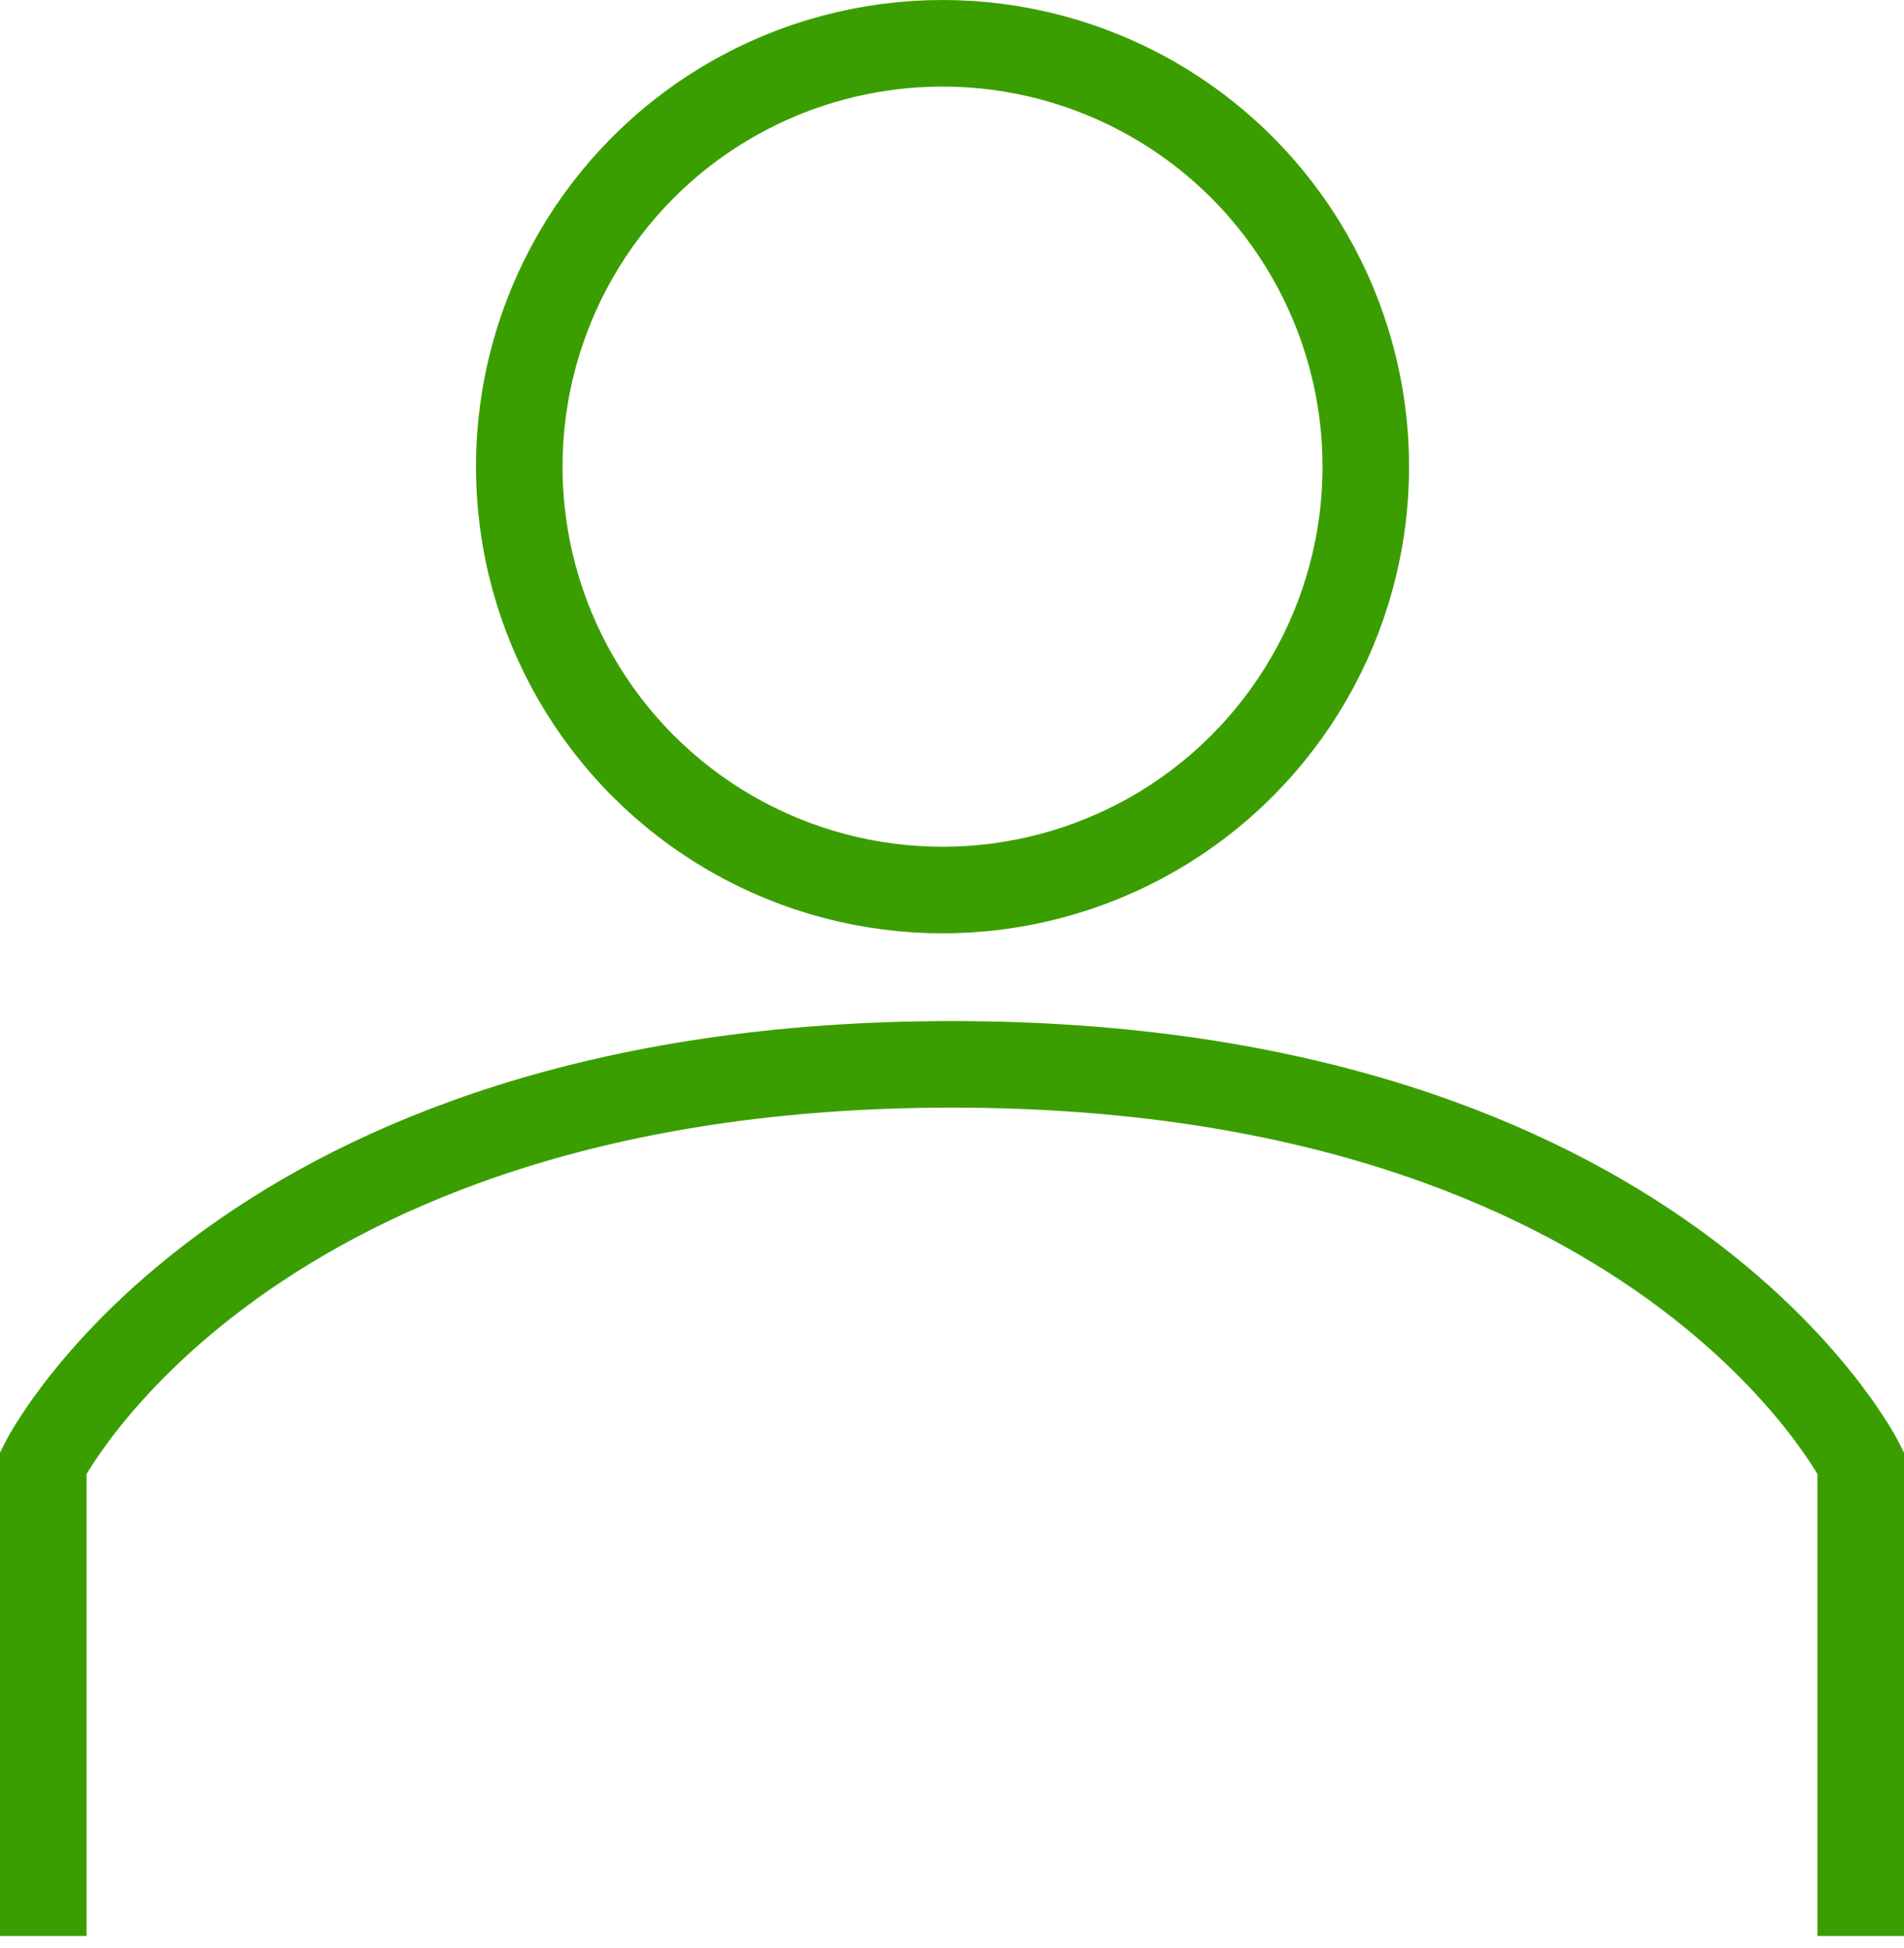
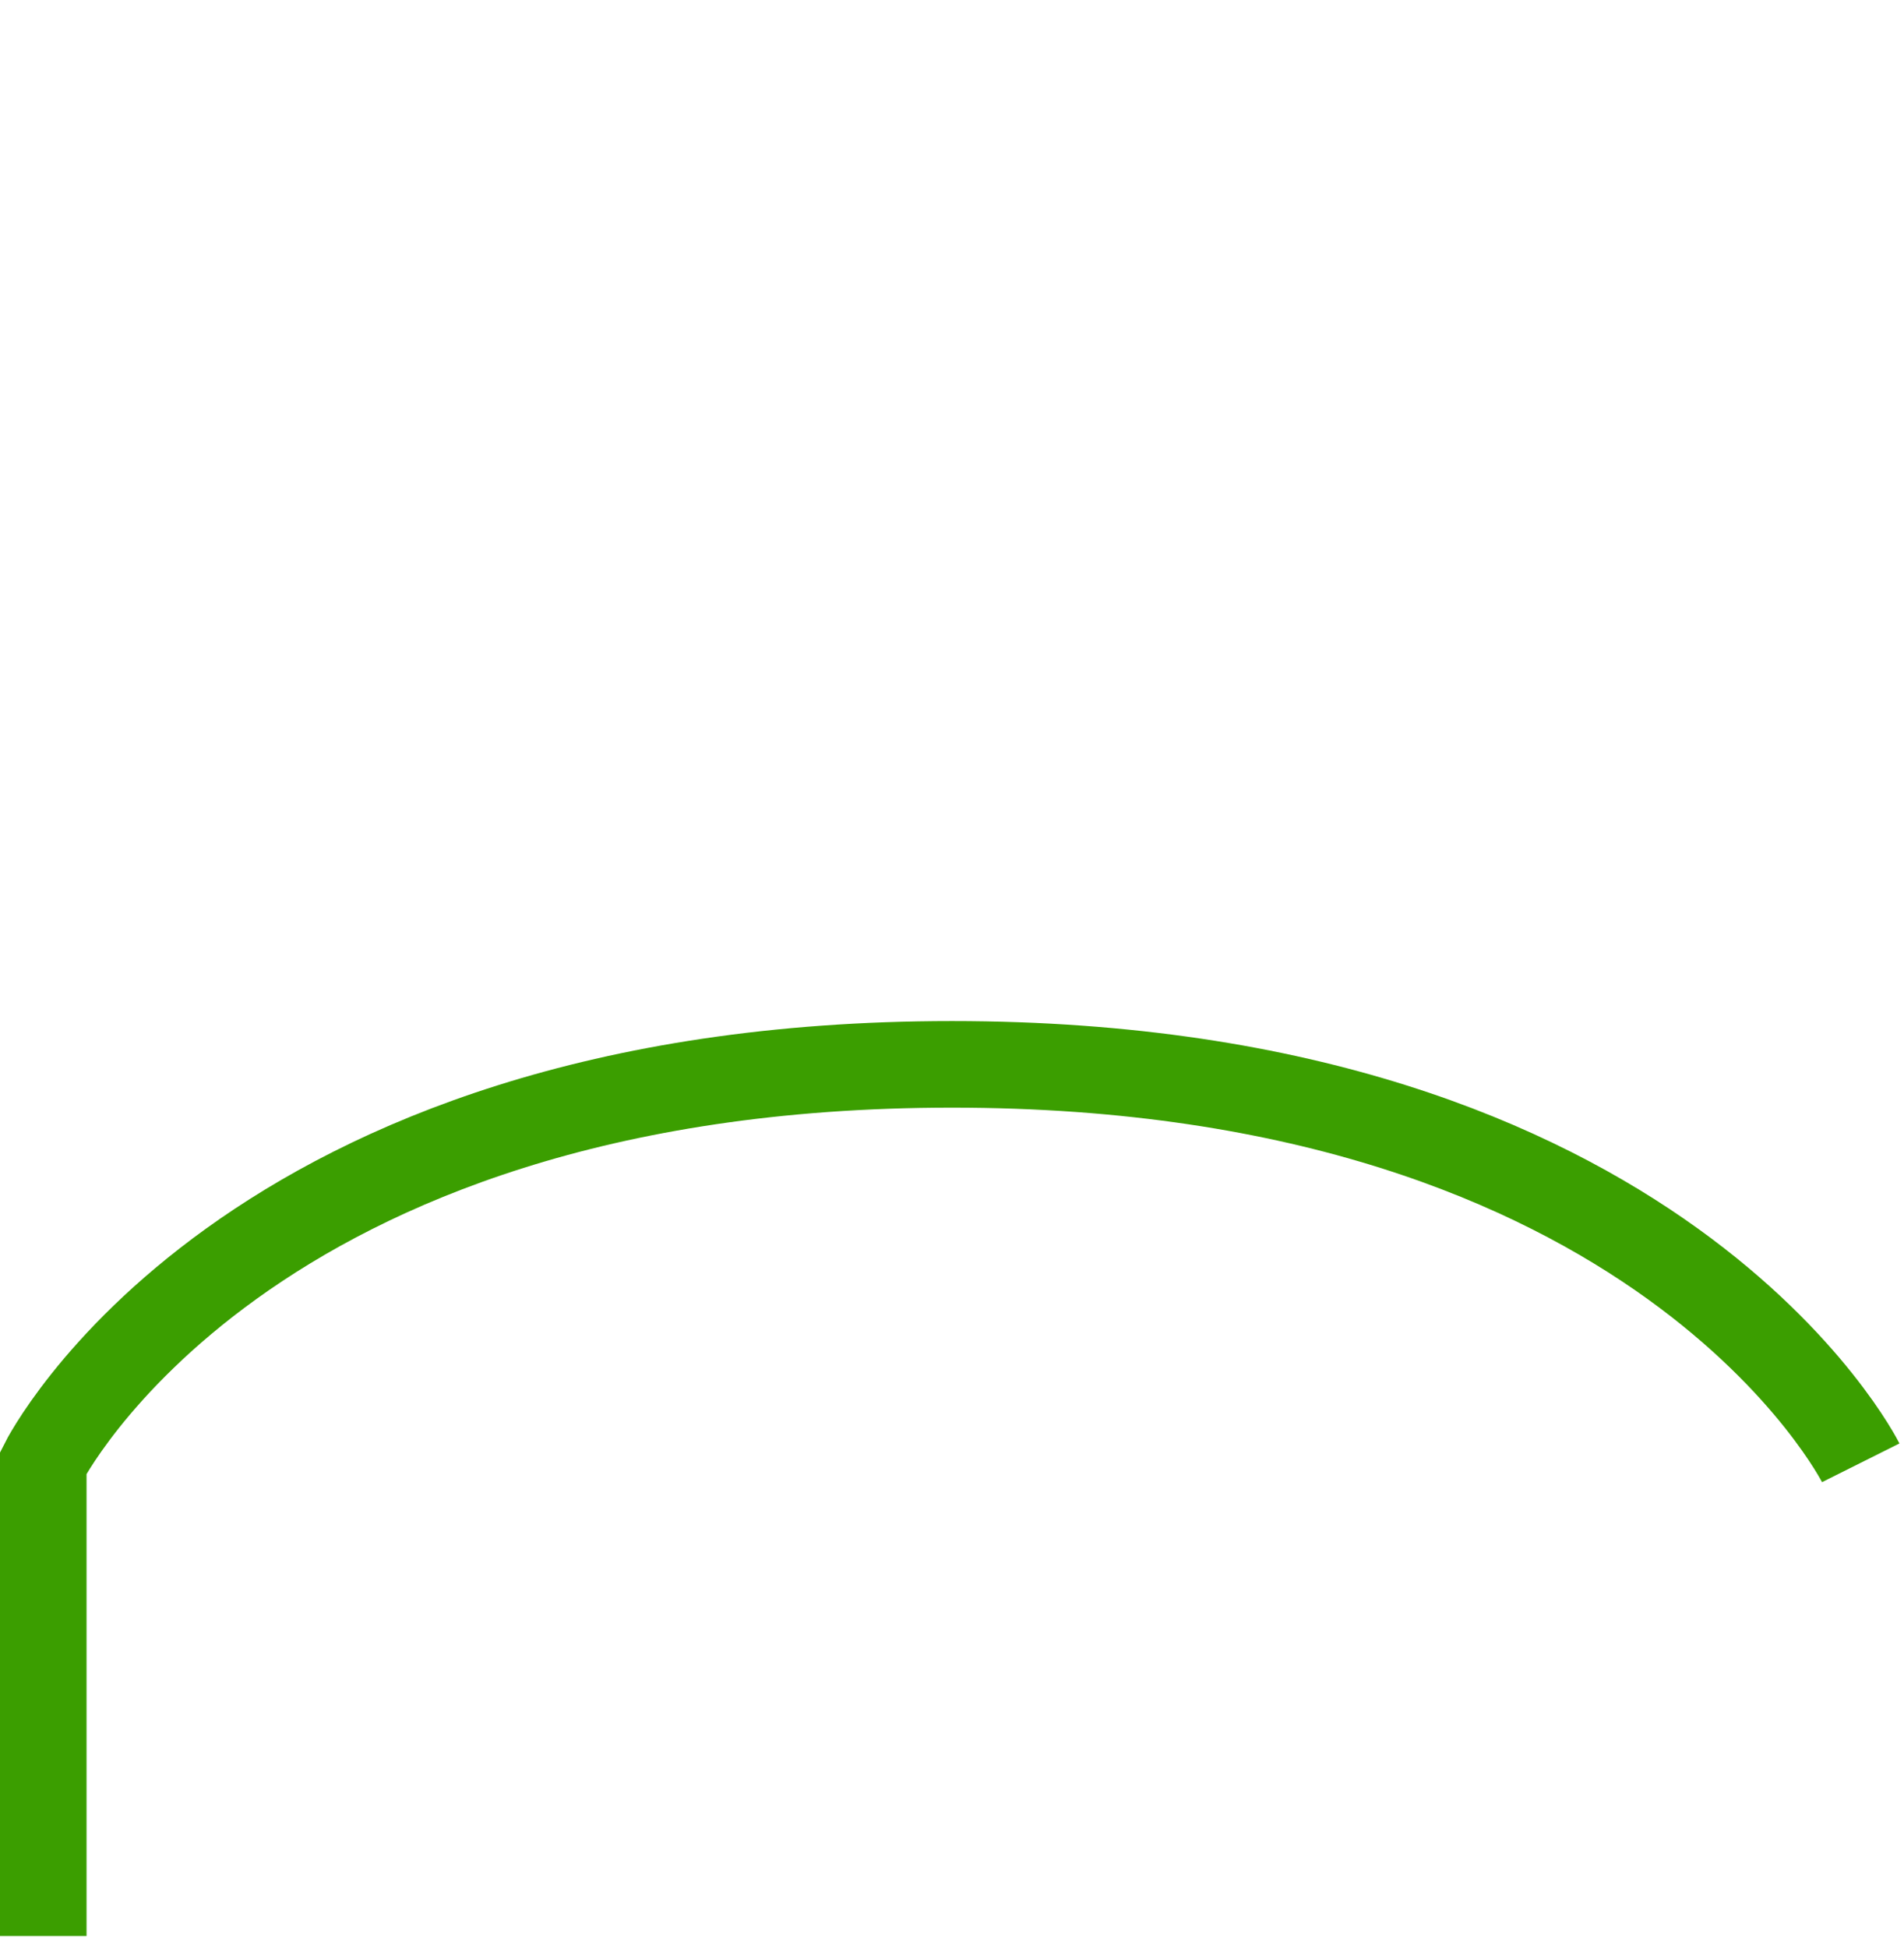
<svg xmlns="http://www.w3.org/2000/svg" width="44" height="45" viewBox="0 0 44 45" fill="none">
-   <path d="M1 44.726V33.794C1 33.794 5.603 24.589 22 24.589C38.397 24.589 43 33.794 43 33.794V44.726" stroke="#3B9E00" stroke-width="2" />
-   <circle cx="21.781" cy="10.781" r="9.781" stroke="#3B9E00" stroke-width="2" />
+   <path d="M1 44.726V33.794C1 33.794 5.603 24.589 22 24.589C38.397 24.589 43 33.794 43 33.794" stroke="#3B9E00" stroke-width="2" />
</svg>